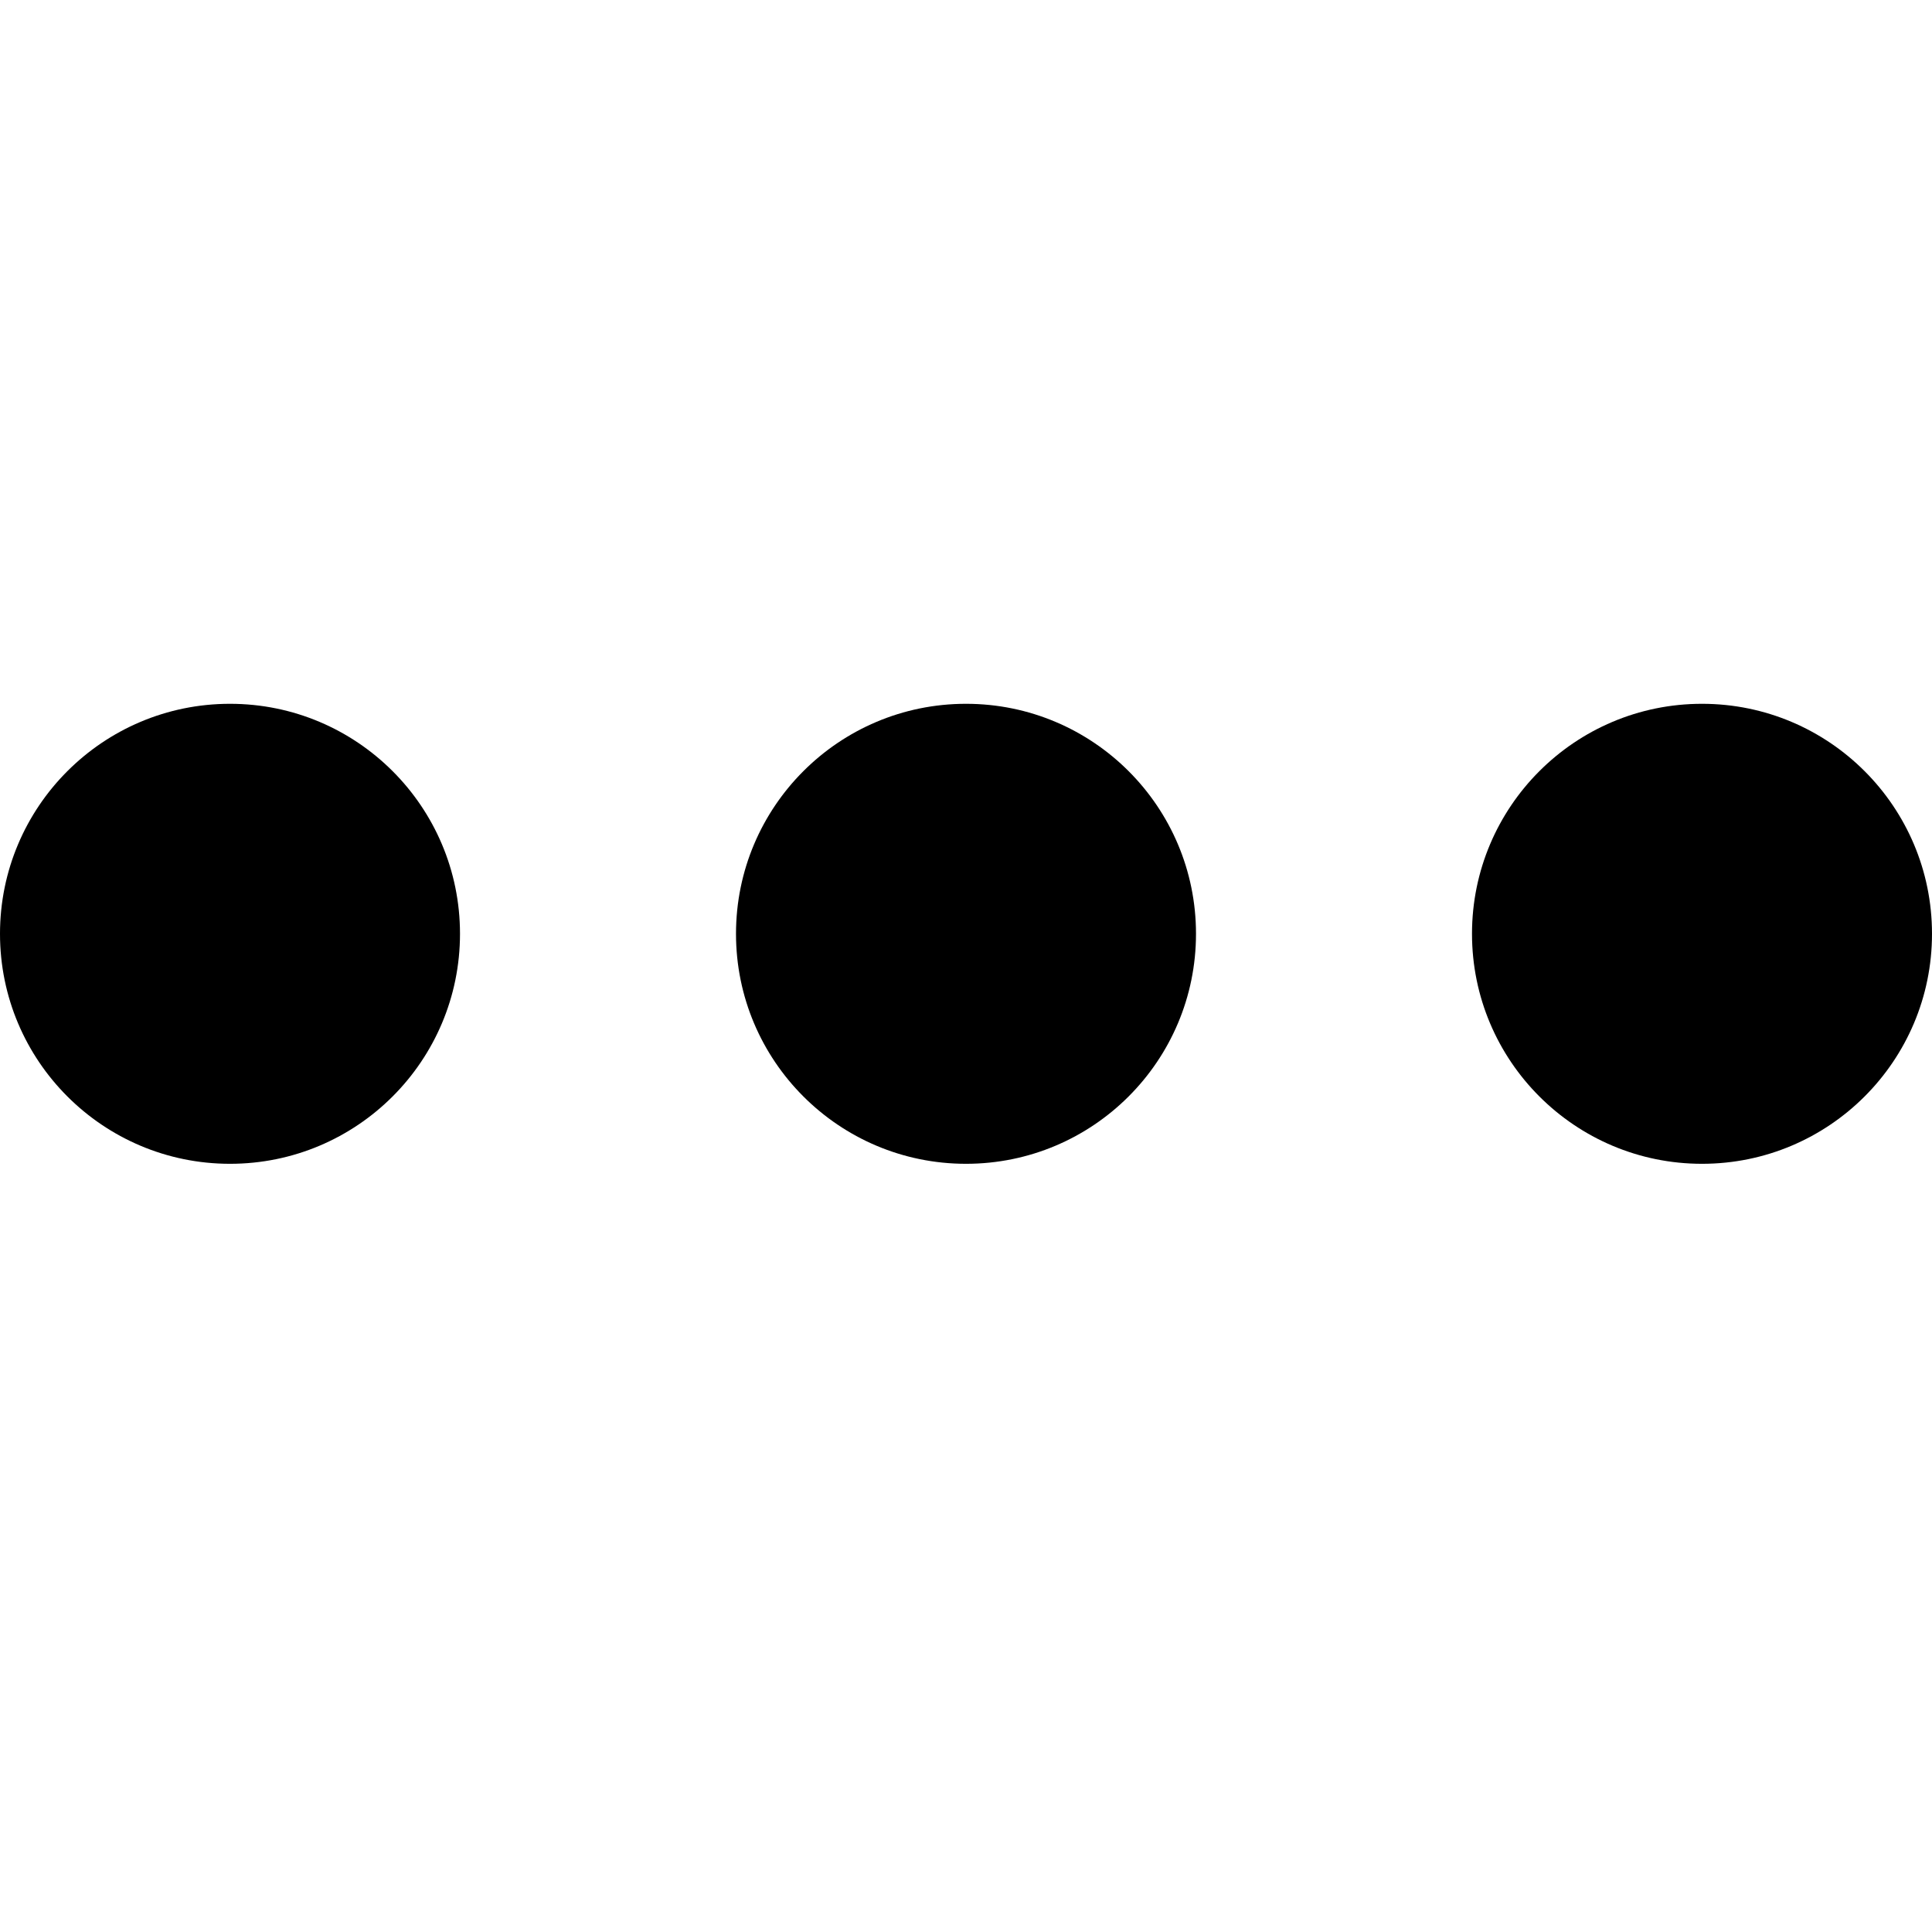
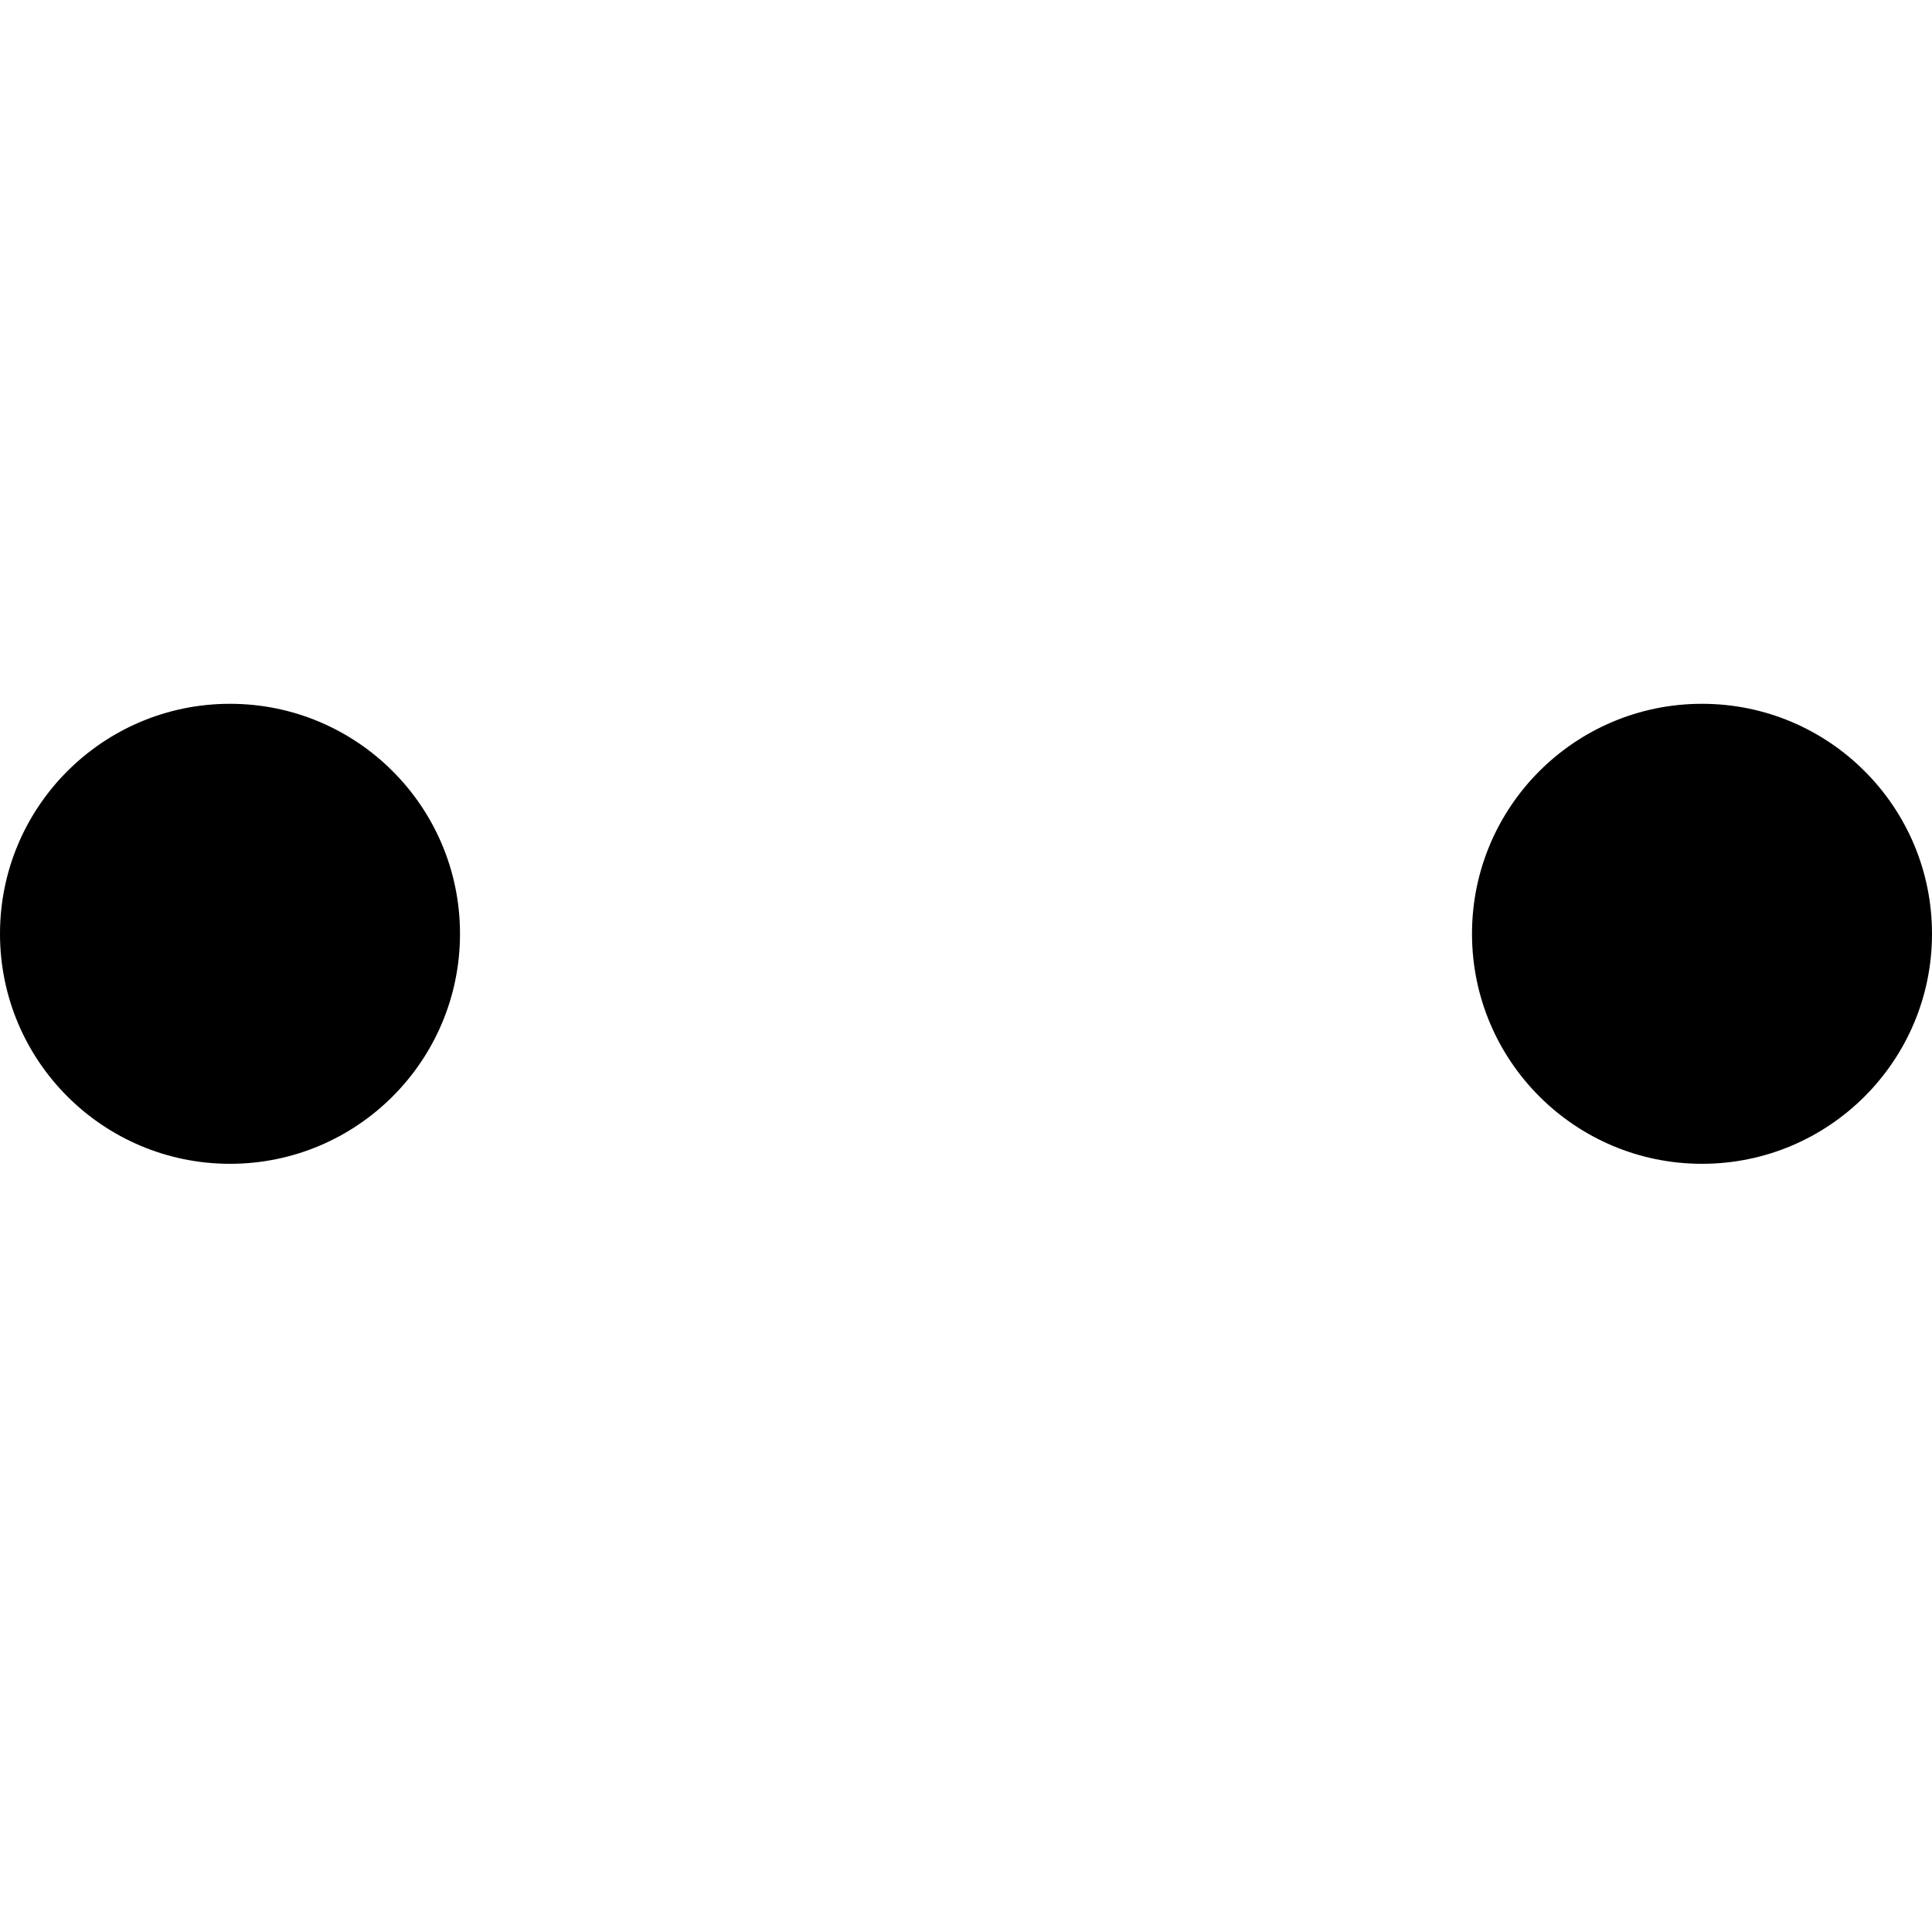
<svg xmlns="http://www.w3.org/2000/svg" version="1.1" id="Layer_1" x="0px" y="0px" viewBox="0 0 42 42" style="enable-background:new 0 0 42 42;" xml:space="preserve">
  <title class="group4">Group 4</title>
  <desc>Created with Sketch.</desc>
  <g id="HOMEPAGE--AFFILIATE--OTHER-CONTENT-PAGES">
    <g id="Main-Menu---Tablet---Priority-menu" transform="translate(-660, -97)">
      <g id="Group-4" transform="translate(660, 97)">
        <circle id="Oval-3" cx="5" cy="20.3" r="5" />
-         <circle id="Oval-3_1_" cx="21" cy="20.3" r="5" />
        <circle id="Oval-3_2_" cx="37" cy="20.3" r="5" />
      </g>
    </g>
  </g>
</svg>